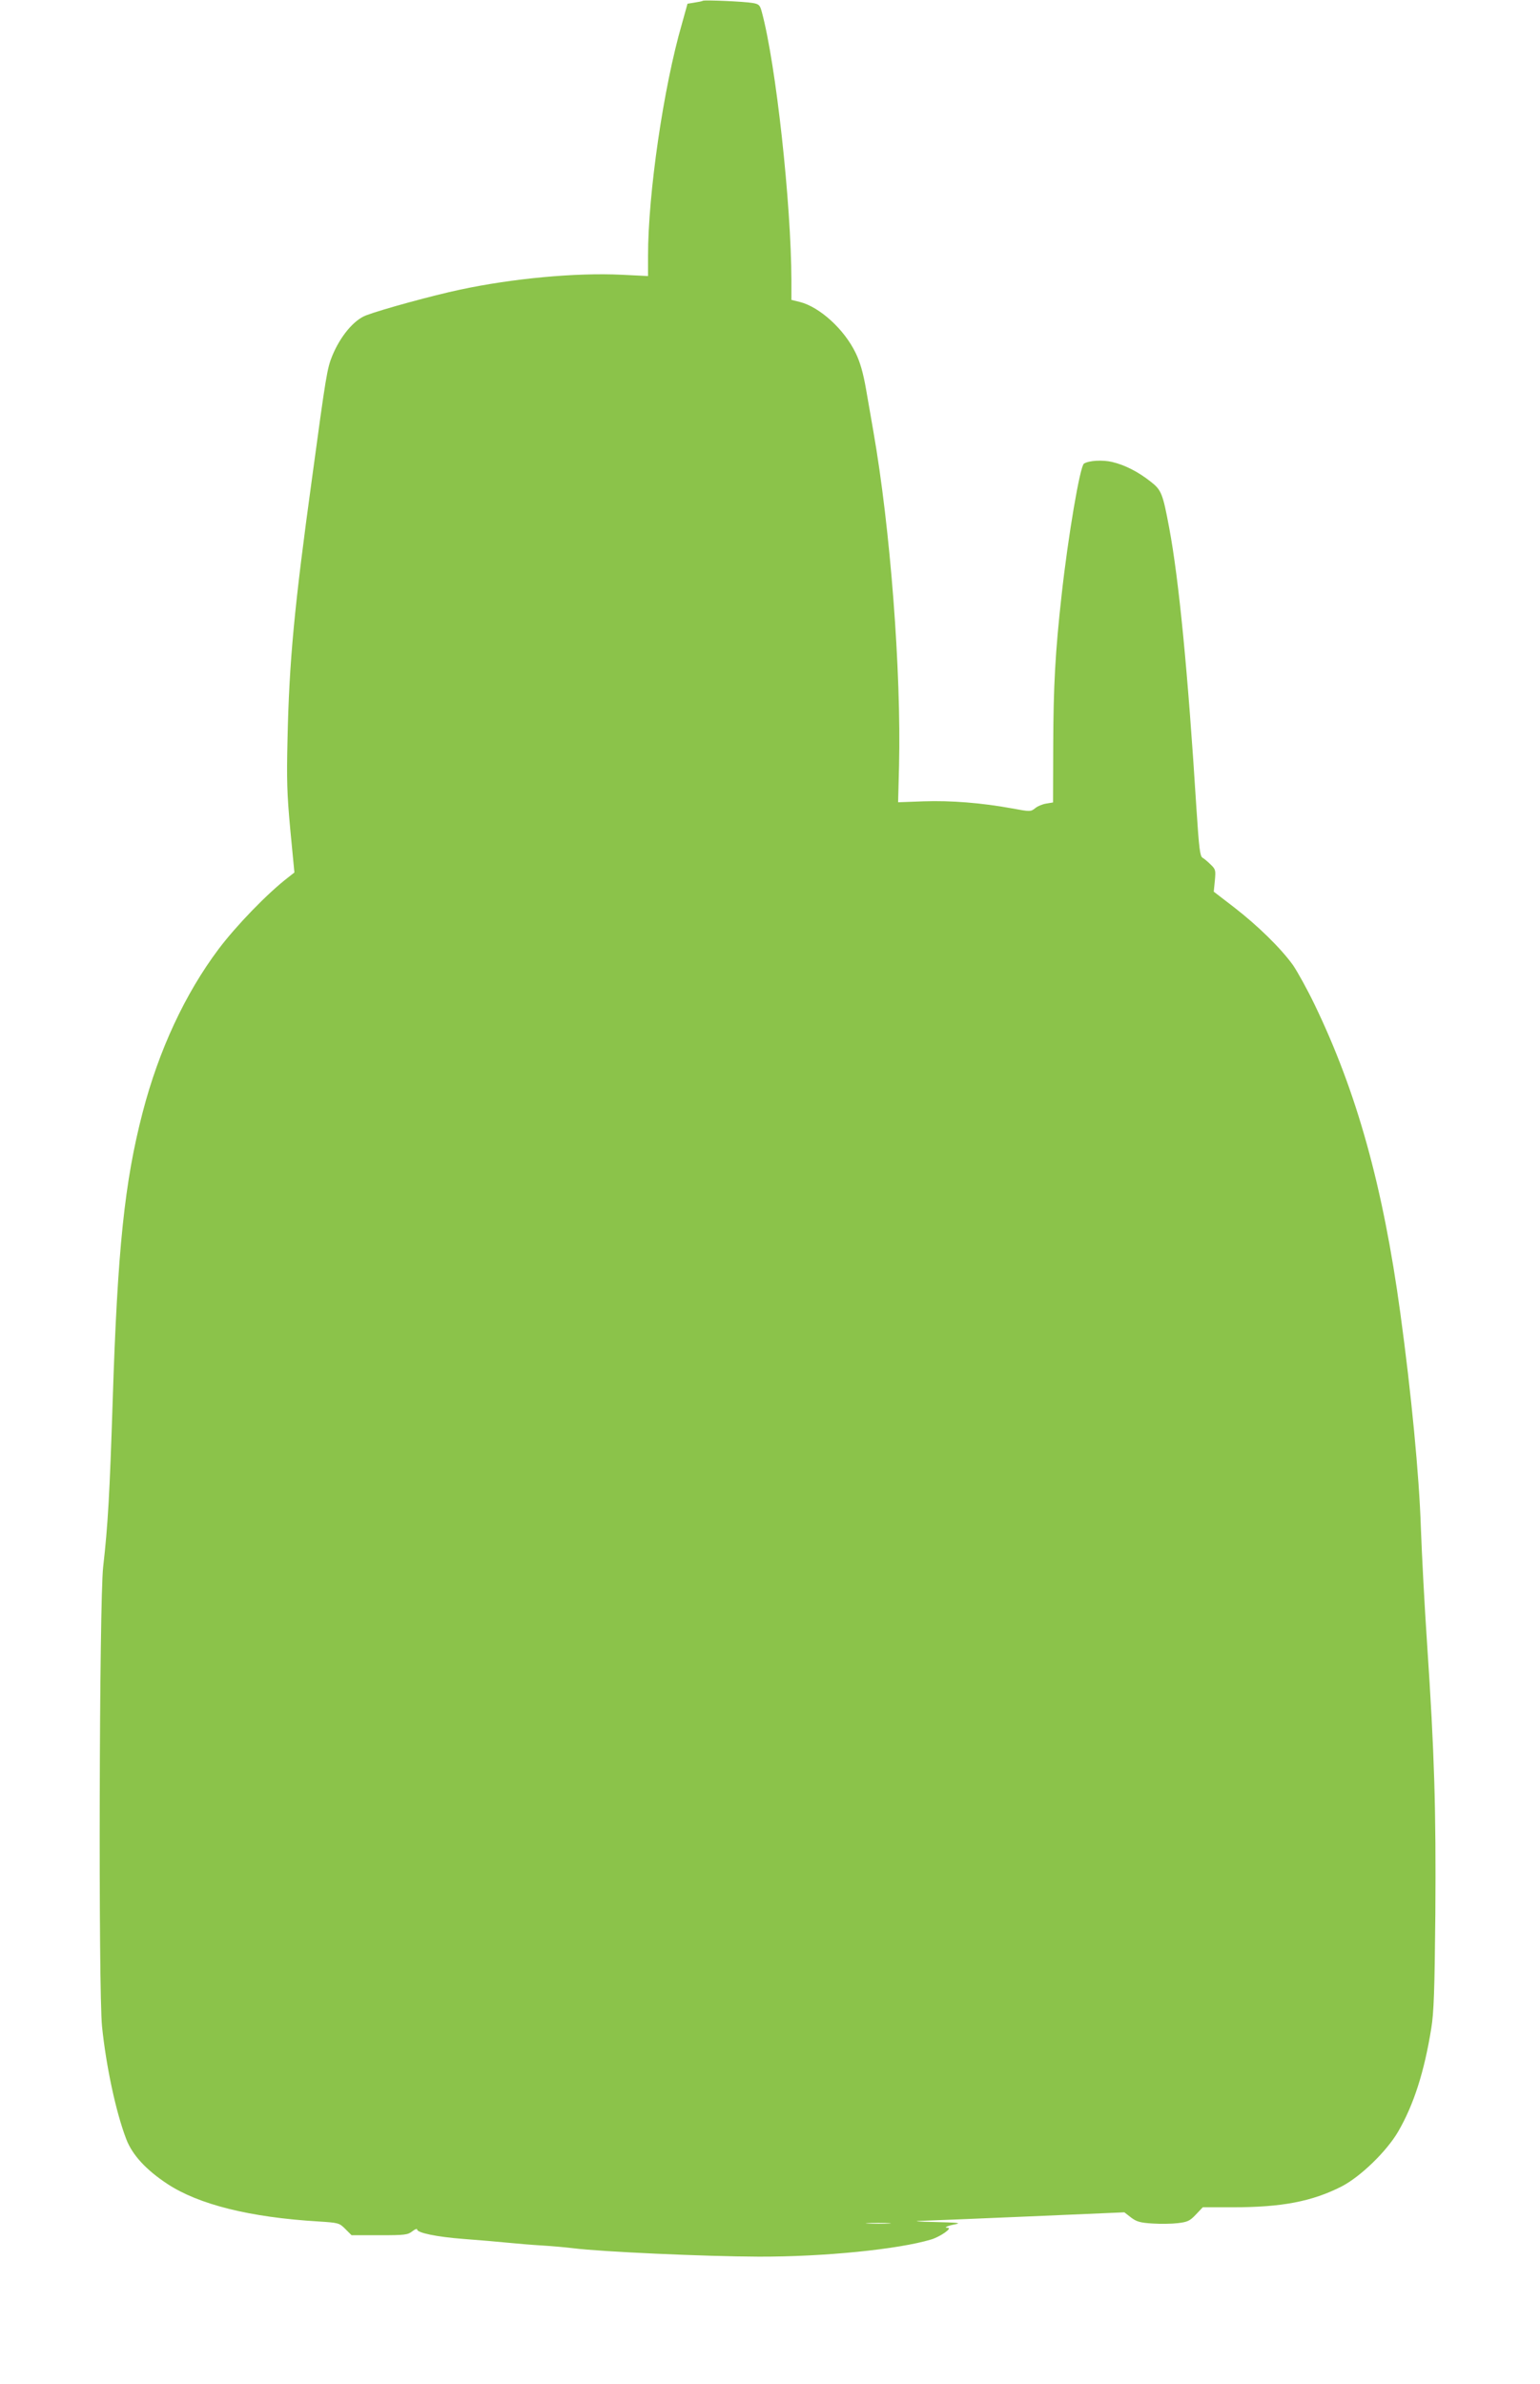
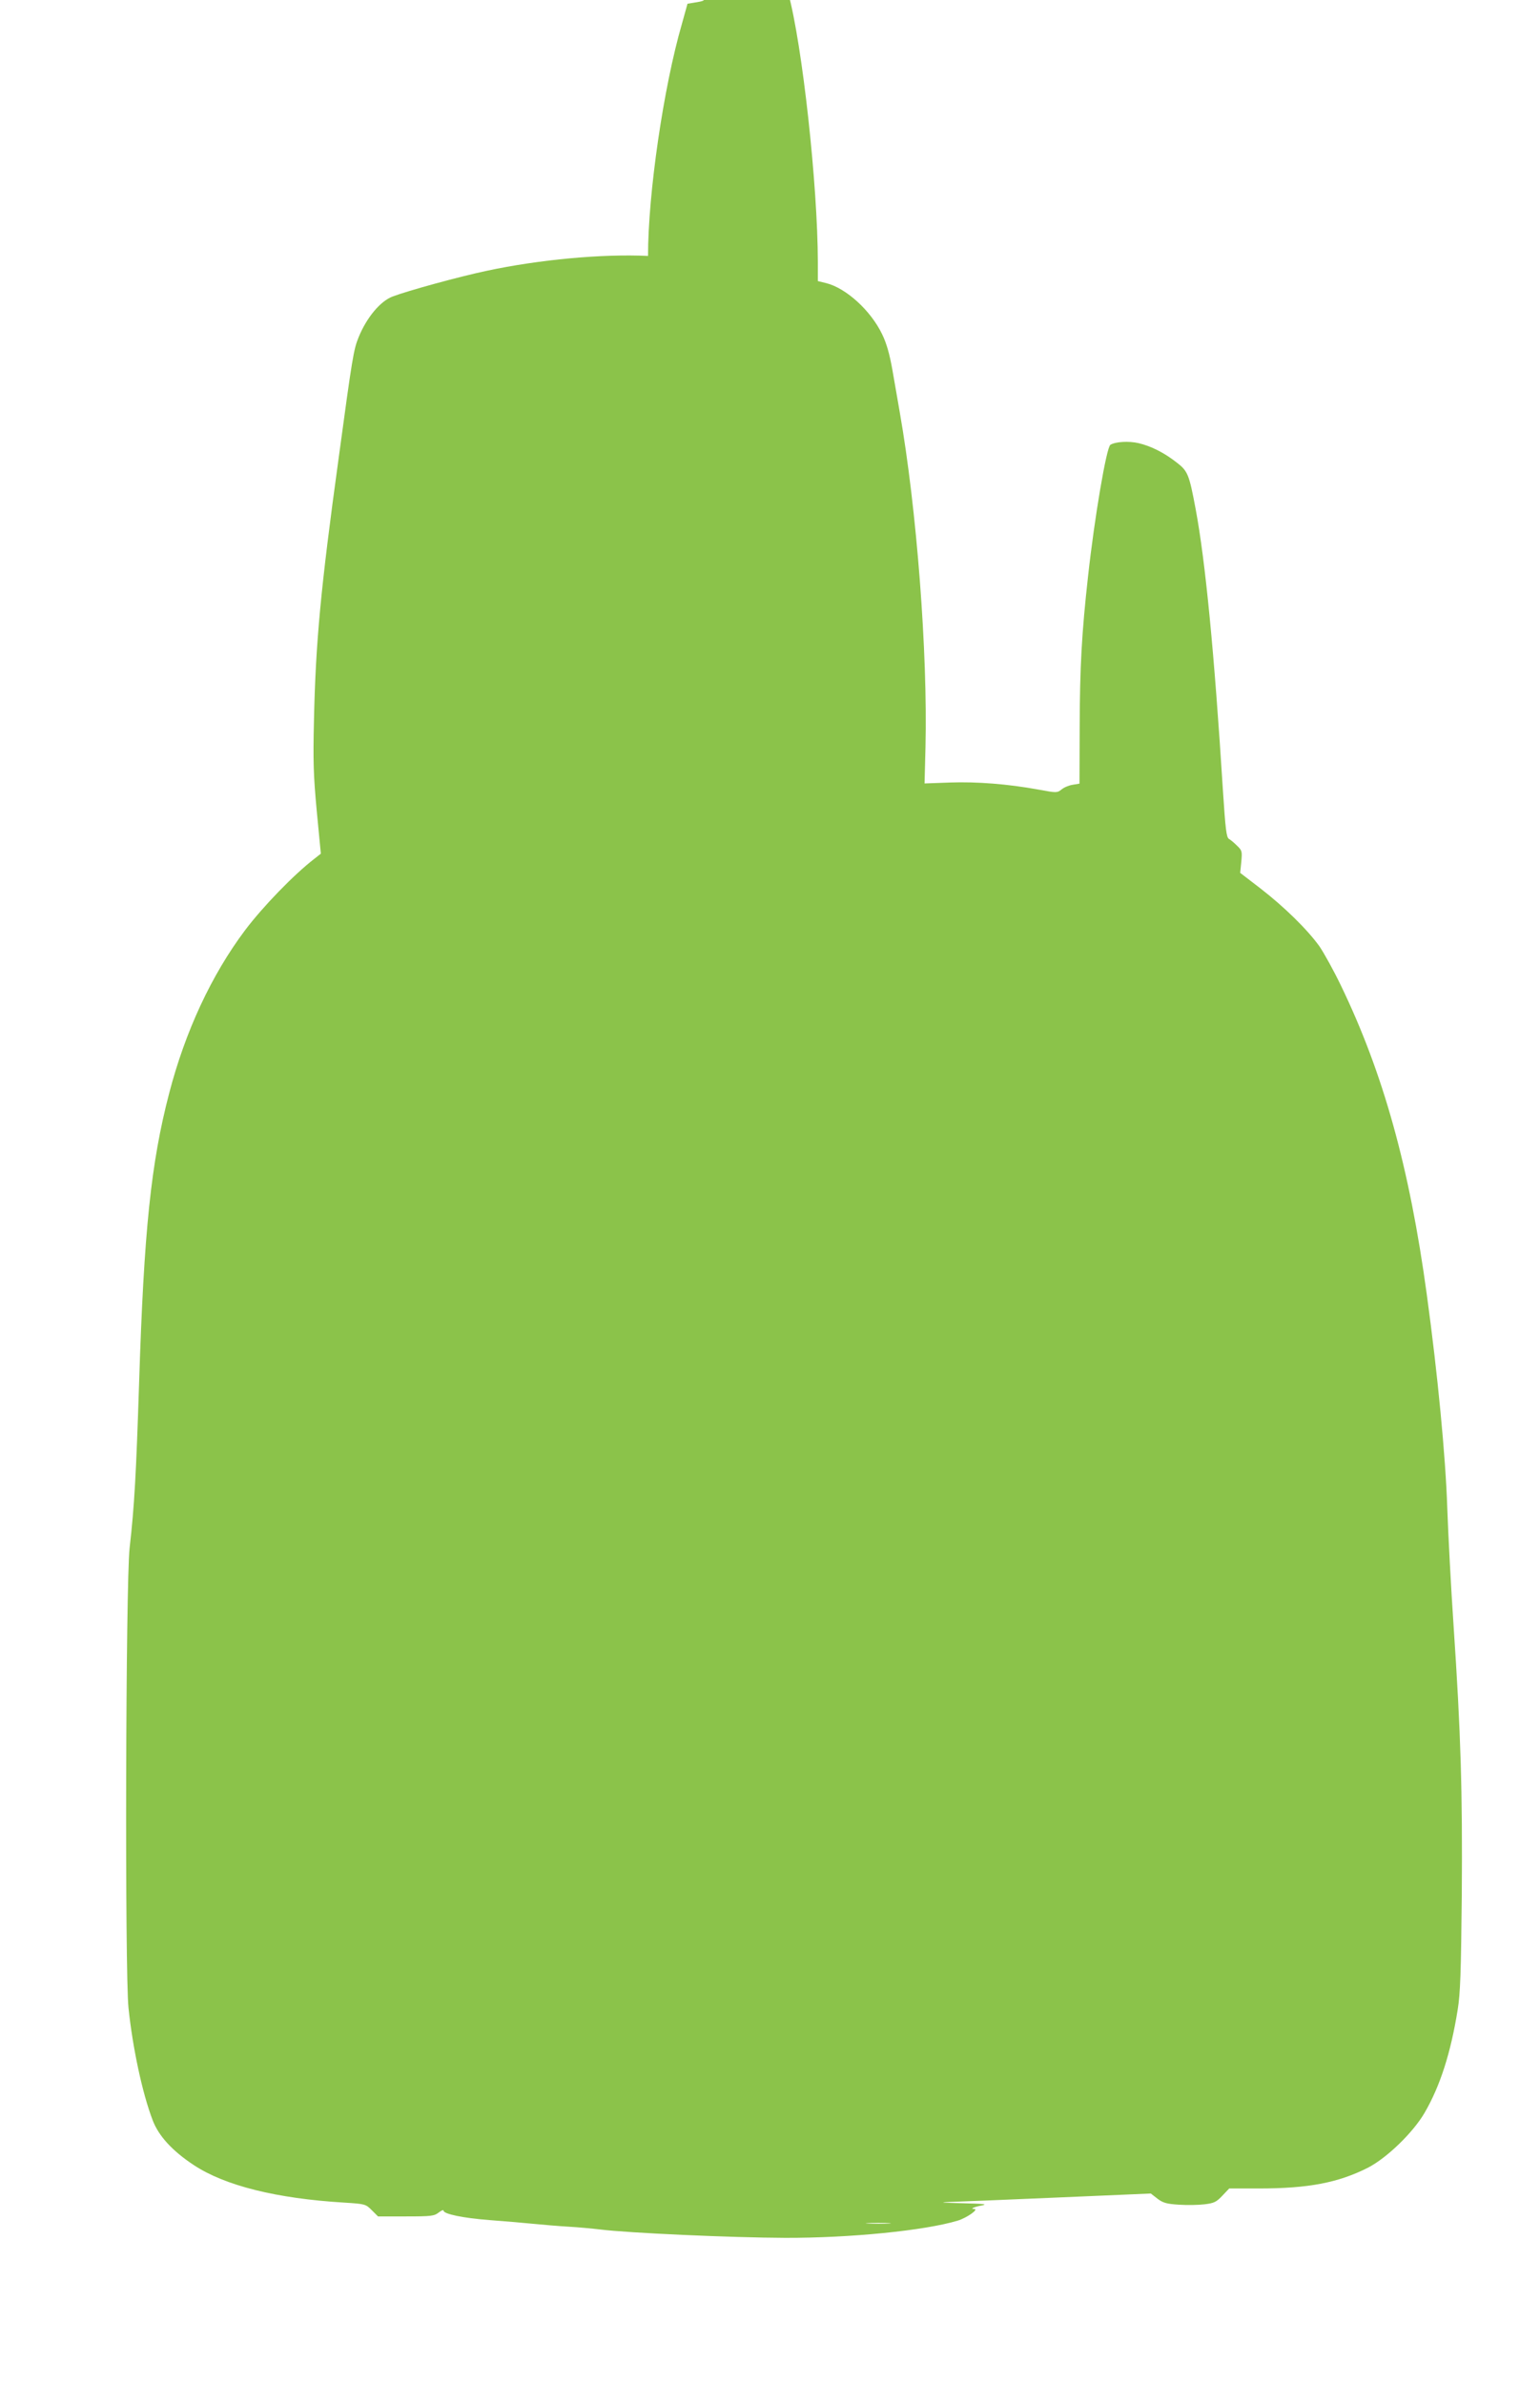
<svg xmlns="http://www.w3.org/2000/svg" version="1.0" width="827pt" height="1280pt" viewBox="0 0 827 1280" preserveAspectRatio="xMidYMid meet">
  <g transform="translate(0,1280) scale(0.1,-0.1)" fill="#8bc34a" stroke="none">
-     <path d="M3775 12796 c-5 -3 -26 -7 -46 -10 l-37 -6 -30 -108 c-99 -341 -182 -912 -182 -1246 l0 -108 -142 7 c-246 12 -587 -20 -867 -80 -147 -31 -424 -107 -505 -138 -66 -25 -139 -113 -182 -218 -27 -67 -33 -100 -108 -654 -96 -697 -123 -985 -132 -1405 -5 -215 -3 -291 15 -485 l22 -229 -33 -26 c-112 -86 -279 -259 -374 -385 -180 -240 -321 -542 -408 -877 -97 -373 -135 -733 -161 -1553 -16 -491 -25 -659 -51 -887 -21 -188 -26 -2273 -6 -2468 22 -213 74 -458 130 -604 32 -84 105 -164 220 -240 168 -111 444 -180 811 -202 110 -7 113 -8 146 -41 l33 -33 150 0 c136 0 152 2 176 21 14 11 26 16 26 10 0 -18 105 -40 250 -51 80 -6 186 -15 235 -20 50 -5 133 -12 185 -15 52 -3 129 -10 170 -15 151 -19 706 -44 995 -45 350 -1 748 39 925 92 50 15 118 63 89 63 -24 0 -1 11 42 19 34 7 9 9 -111 12 -85 2 -121 4 -80 6 41 1 305 12 586 24 l512 22 36 -28 c29 -22 49 -28 114 -32 44 -3 106 -2 138 2 51 6 64 12 96 46 l37 39 158 0 c268 0 428 31 588 112 102 53 242 189 303 294 84 144 141 323 178 554 14 85 18 200 22 615 4 558 -5 865 -44 1445 -14 206 -29 492 -34 635 -9 273 -51 714 -110 1145 -93 682 -234 1188 -461 1658 -38 79 -90 173 -115 210 -66 92 -190 213 -318 312 l-108 83 6 60 c5 55 4 60 -22 85 -15 15 -35 32 -44 37 -14 8 -19 50 -33 265 -46 734 -94 1227 -146 1505 -35 187 -42 205 -102 251 -66 52 -137 88 -205 104 -52 12 -124 8 -151 -9 -21 -13 -85 -388 -120 -706 -34 -304 -44 -488 -45 -807 l-1 -306 -36 -6 c-20 -3 -47 -14 -60 -25 -24 -19 -27 -19 -124 -1 -164 30 -330 43 -475 38 l-137 -5 5 196 c12 508 -47 1277 -138 1796 -10 61 -29 164 -40 230 -15 84 -31 141 -55 190 -61 127 -193 247 -300 274 l-45 11 0 103 c-1 413 -83 1163 -159 1443 -10 37 -15 42 -49 48 -47 8 -254 17 -267 12z m998 -11933 c-29 -2 -78 -2 -110 0 -32 2 -8 3 52 3 61 0 87 -1 58 -3z" />
+     <path d="M3775 12796 c-5 -3 -26 -7 -46 -10 l-37 -6 -30 -108 c-99 -341 -182 -912 -182 -1246 c-246 12 -587 -20 -867 -80 -147 -31 -424 -107 -505 -138 -66 -25 -139 -113 -182 -218 -27 -67 -33 -100 -108 -654 -96 -697 -123 -985 -132 -1405 -5 -215 -3 -291 15 -485 l22 -229 -33 -26 c-112 -86 -279 -259 -374 -385 -180 -240 -321 -542 -408 -877 -97 -373 -135 -733 -161 -1553 -16 -491 -25 -659 -51 -887 -21 -188 -26 -2273 -6 -2468 22 -213 74 -458 130 -604 32 -84 105 -164 220 -240 168 -111 444 -180 811 -202 110 -7 113 -8 146 -41 l33 -33 150 0 c136 0 152 2 176 21 14 11 26 16 26 10 0 -18 105 -40 250 -51 80 -6 186 -15 235 -20 50 -5 133 -12 185 -15 52 -3 129 -10 170 -15 151 -19 706 -44 995 -45 350 -1 748 39 925 92 50 15 118 63 89 63 -24 0 -1 11 42 19 34 7 9 9 -111 12 -85 2 -121 4 -80 6 41 1 305 12 586 24 l512 22 36 -28 c29 -22 49 -28 114 -32 44 -3 106 -2 138 2 51 6 64 12 96 46 l37 39 158 0 c268 0 428 31 588 112 102 53 242 189 303 294 84 144 141 323 178 554 14 85 18 200 22 615 4 558 -5 865 -44 1445 -14 206 -29 492 -34 635 -9 273 -51 714 -110 1145 -93 682 -234 1188 -461 1658 -38 79 -90 173 -115 210 -66 92 -190 213 -318 312 l-108 83 6 60 c5 55 4 60 -22 85 -15 15 -35 32 -44 37 -14 8 -19 50 -33 265 -46 734 -94 1227 -146 1505 -35 187 -42 205 -102 251 -66 52 -137 88 -205 104 -52 12 -124 8 -151 -9 -21 -13 -85 -388 -120 -706 -34 -304 -44 -488 -45 -807 l-1 -306 -36 -6 c-20 -3 -47 -14 -60 -25 -24 -19 -27 -19 -124 -1 -164 30 -330 43 -475 38 l-137 -5 5 196 c12 508 -47 1277 -138 1796 -10 61 -29 164 -40 230 -15 84 -31 141 -55 190 -61 127 -193 247 -300 274 l-45 11 0 103 c-1 413 -83 1163 -159 1443 -10 37 -15 42 -49 48 -47 8 -254 17 -267 12z m998 -11933 c-29 -2 -78 -2 -110 0 -32 2 -8 3 52 3 61 0 87 -1 58 -3z" />
  </g>
</svg>